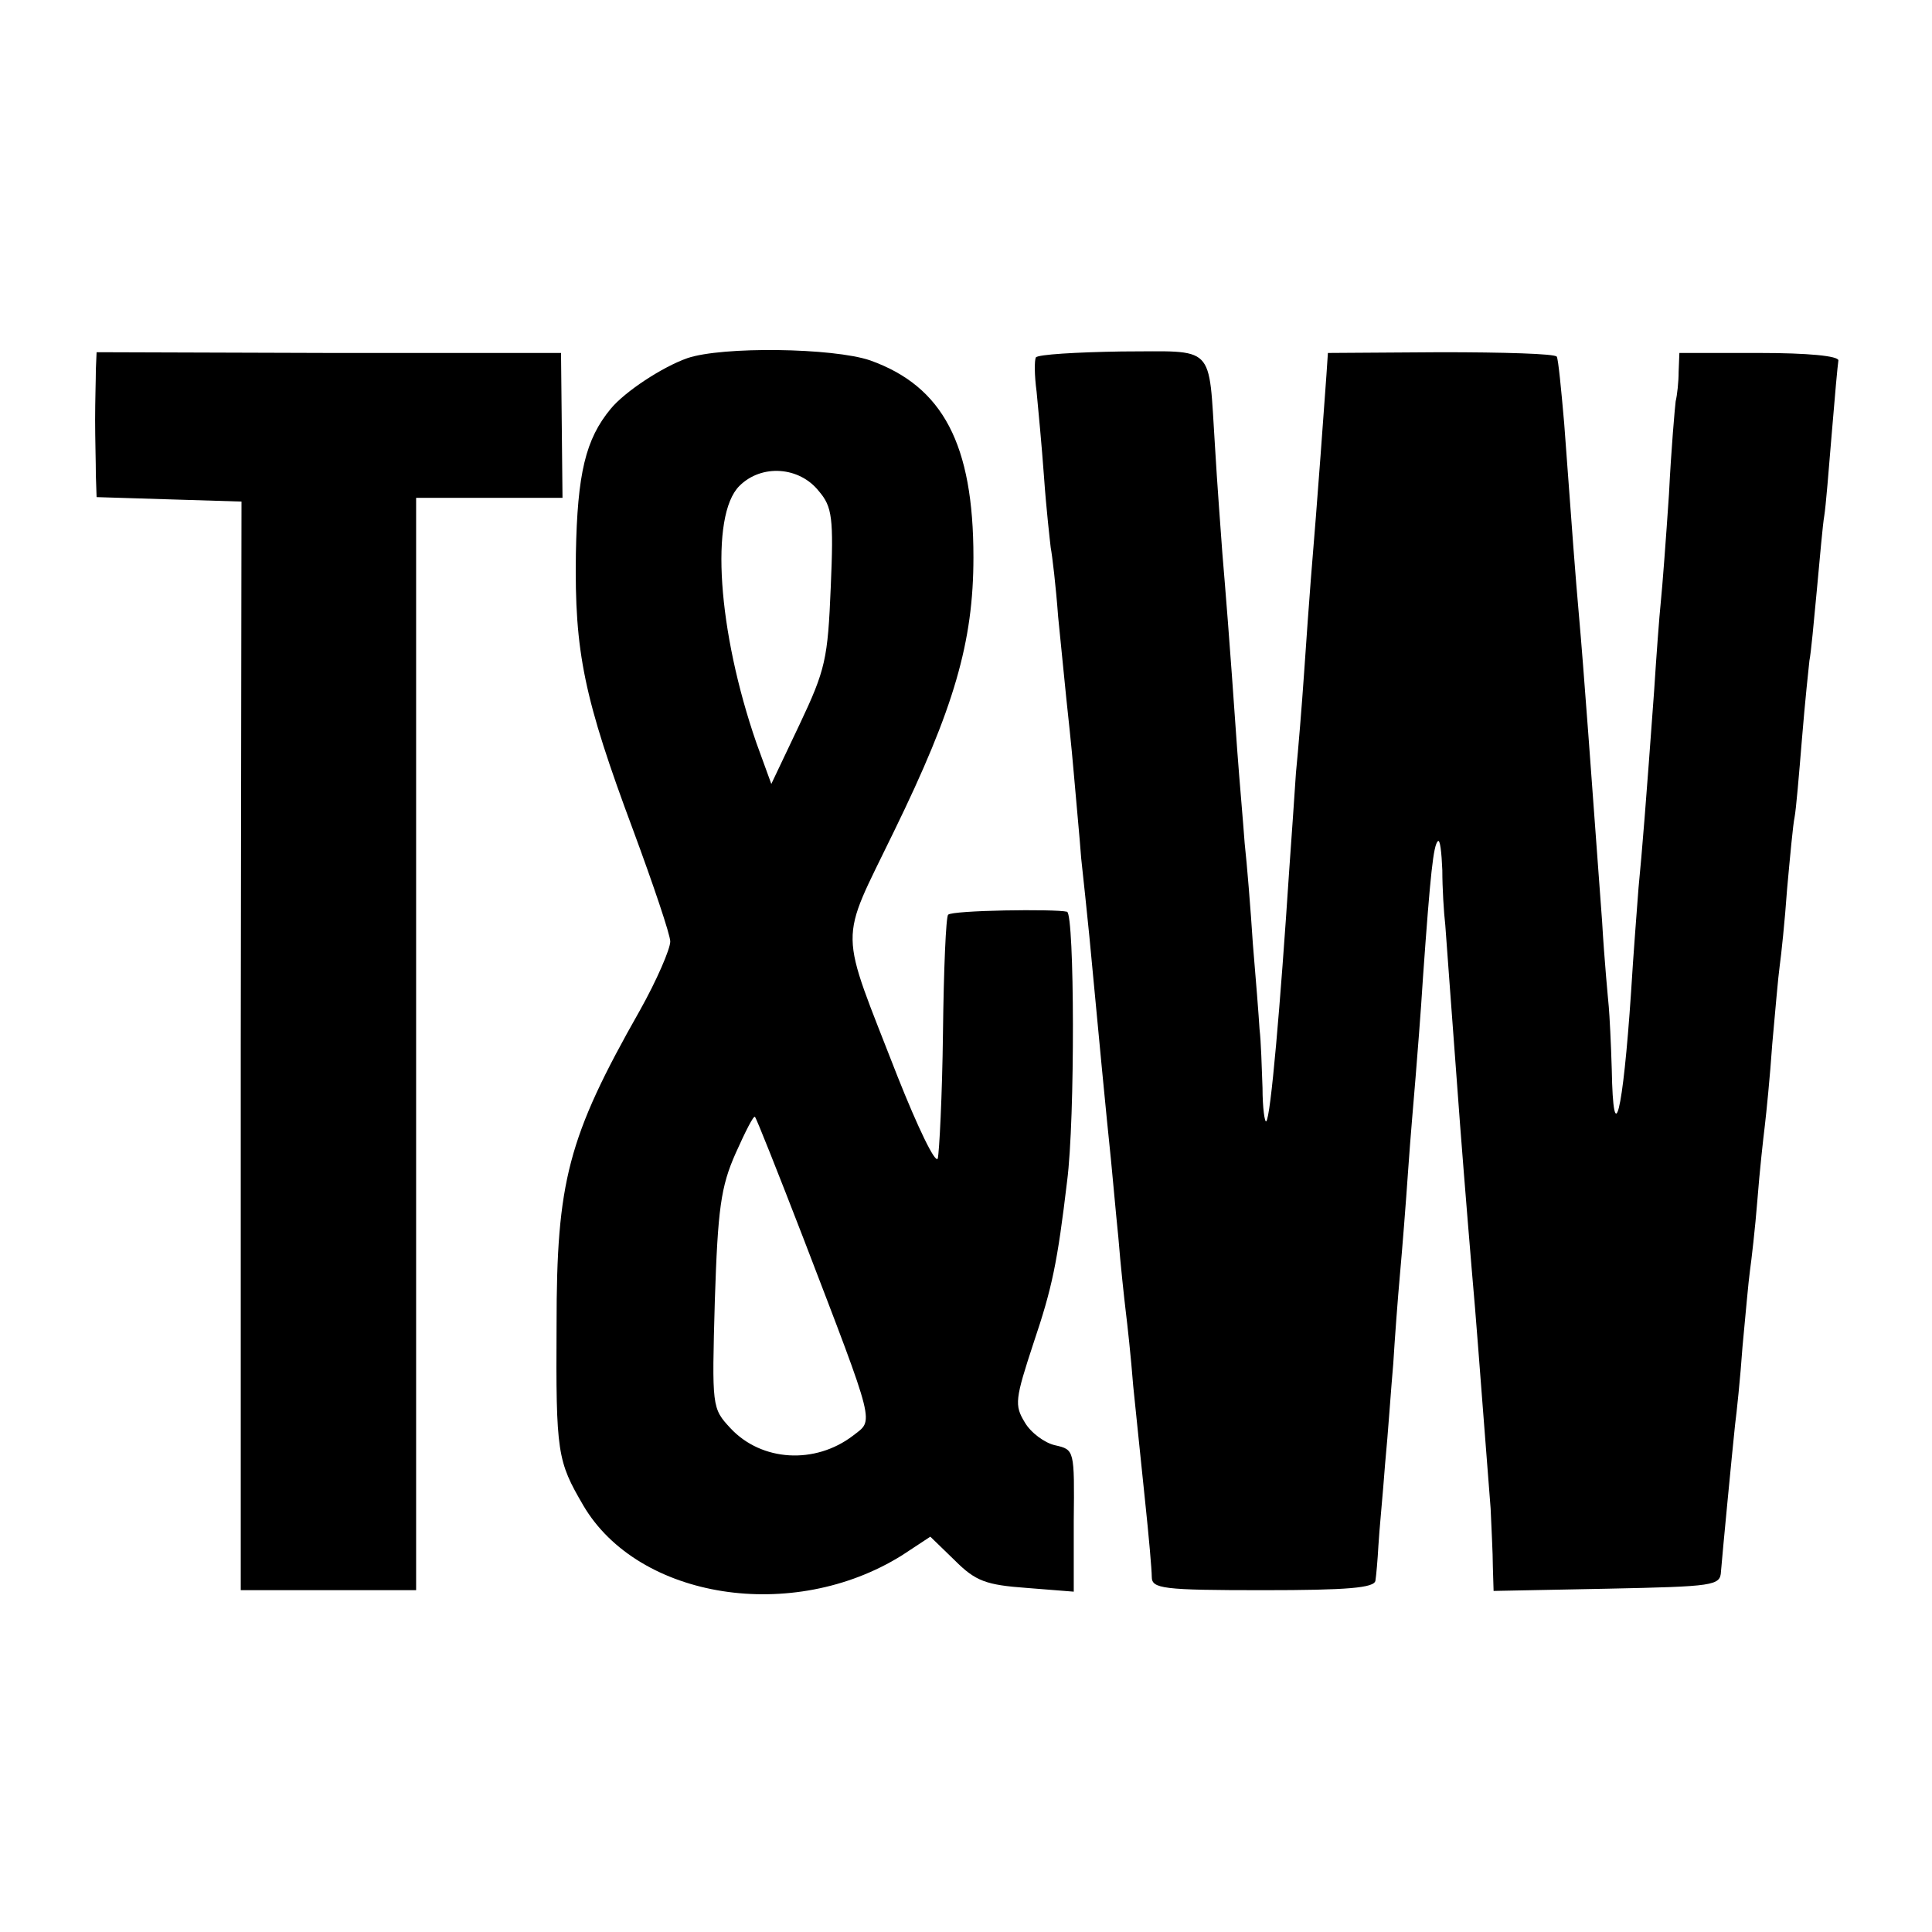
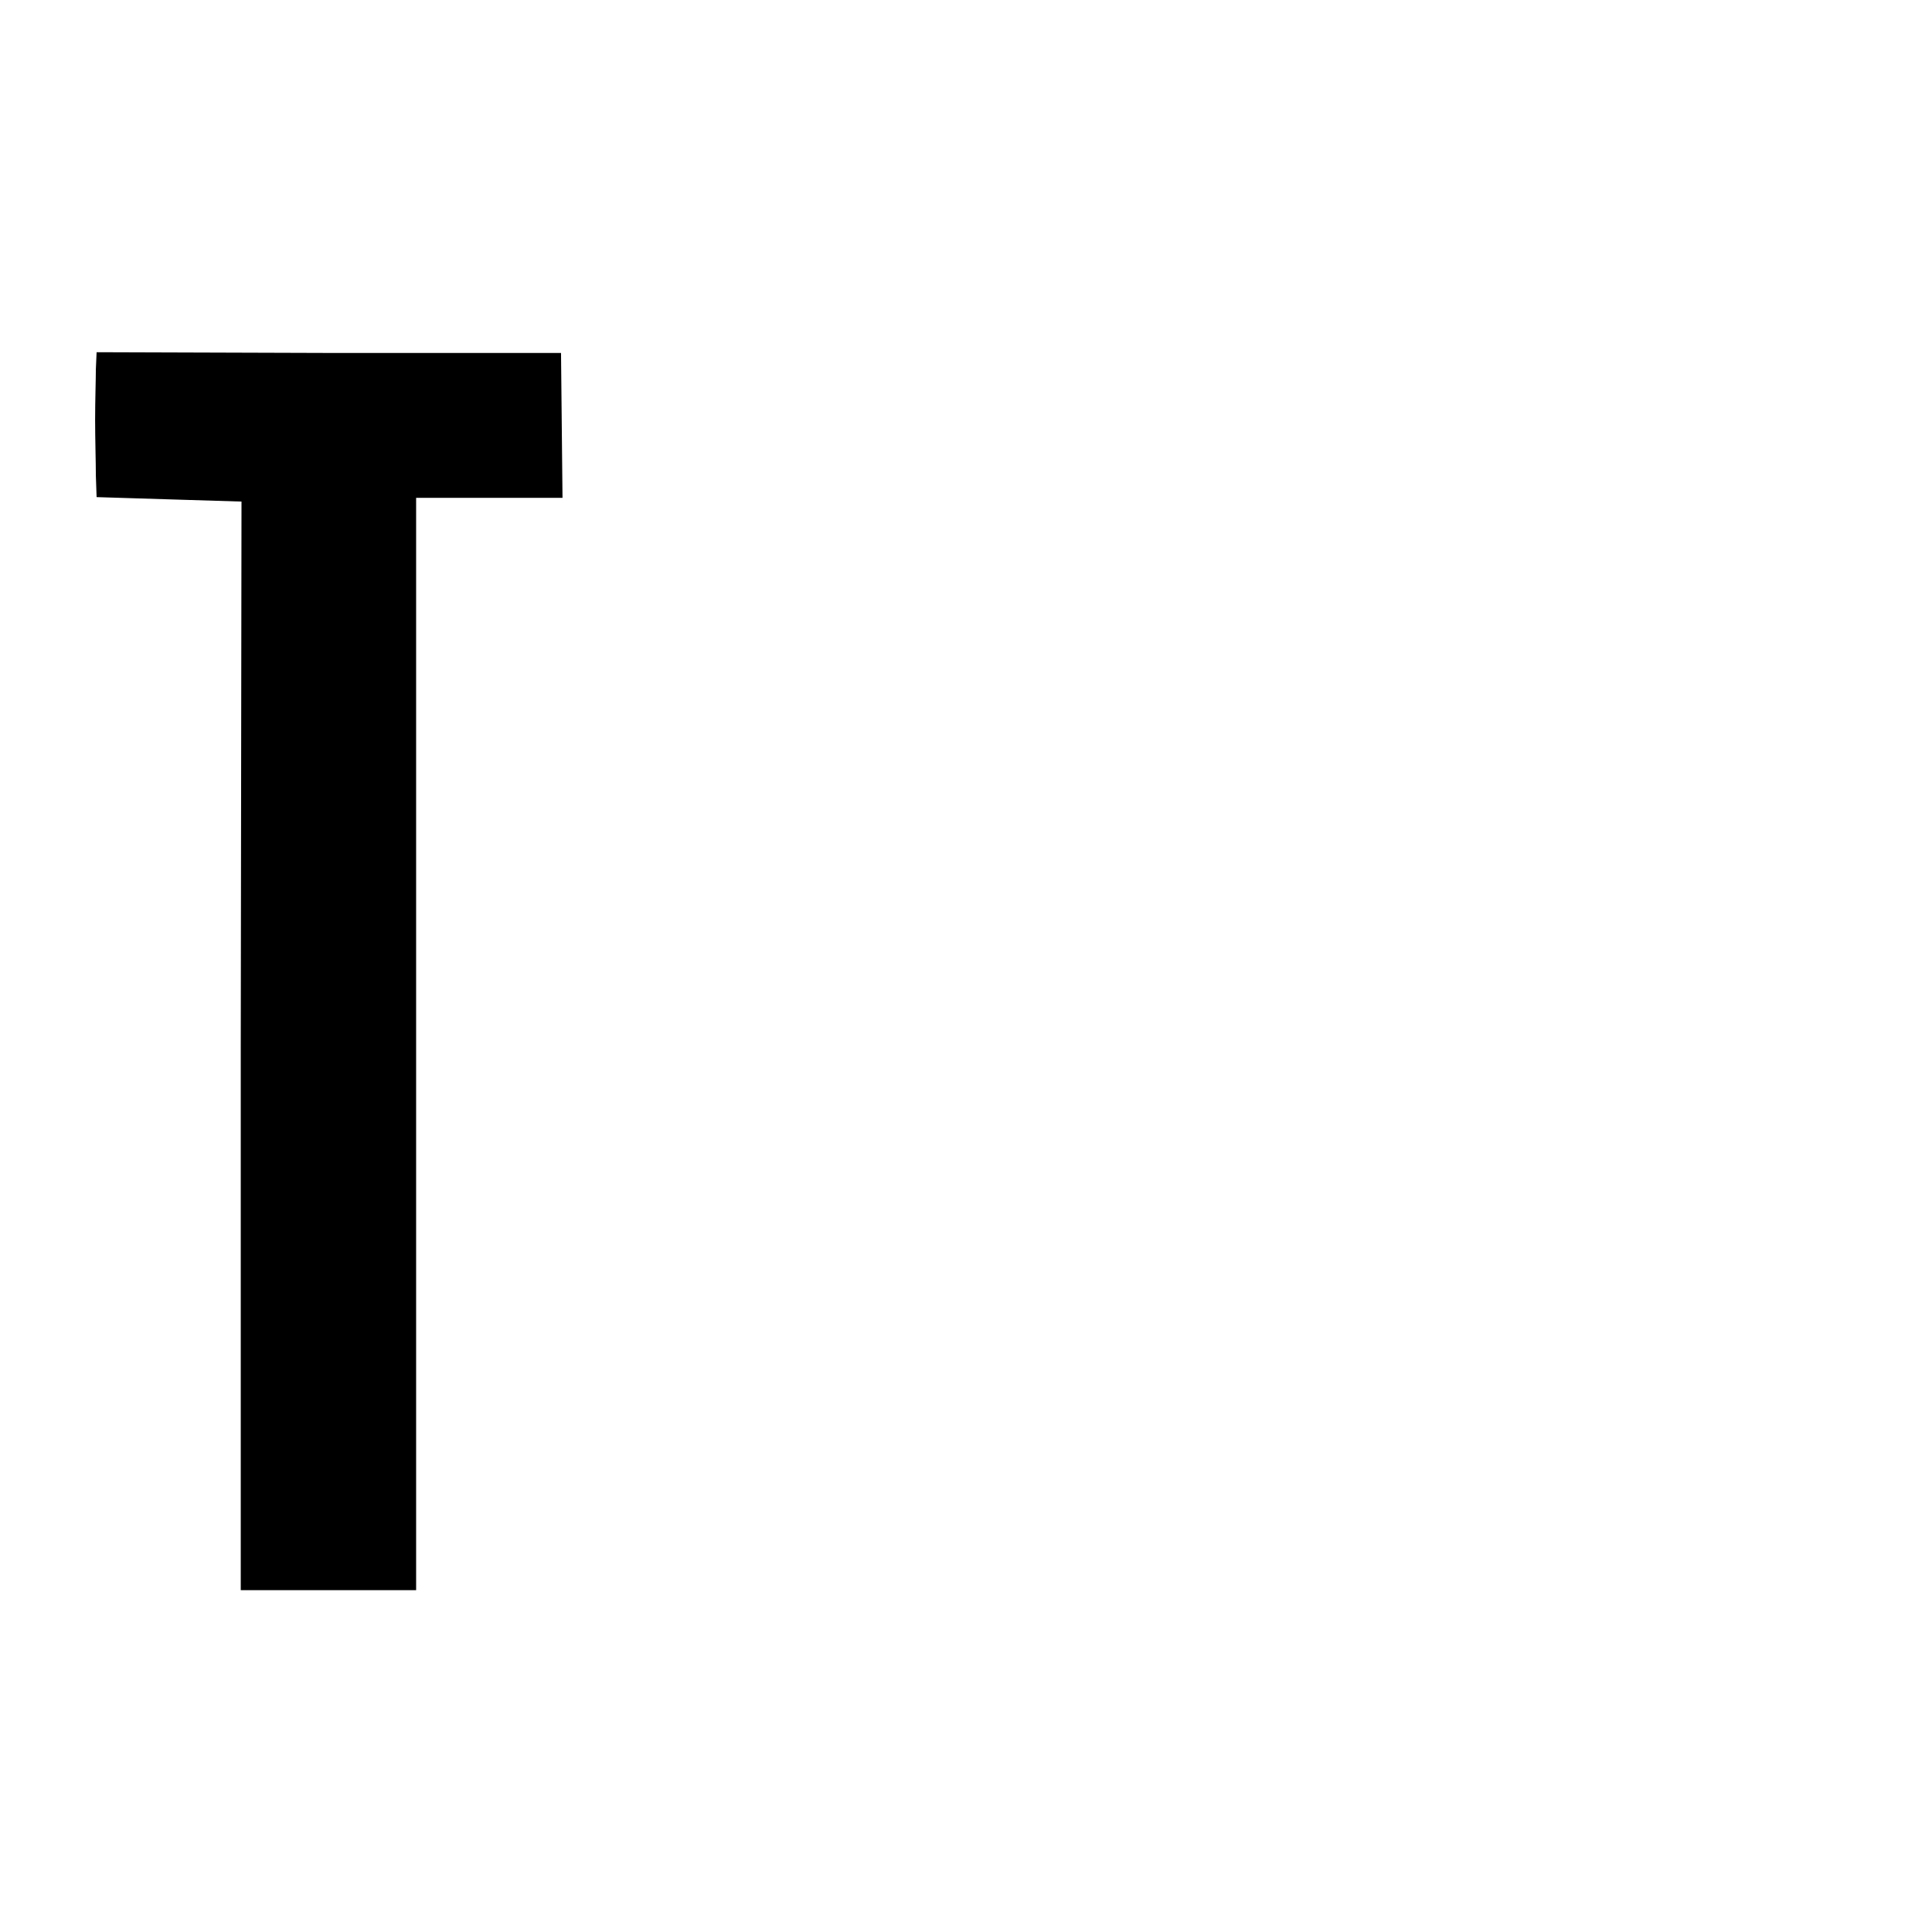
<svg xmlns="http://www.w3.org/2000/svg" version="1.0" width="260pt" height="260pt" viewBox="0 0 260 260" preserveAspectRatio="xMidYMid meet">
  <g transform="translate(0,260) scale(0.1,-0.1)" fill="#000000" stroke="none">
    <path d="M129 2103 c0 -13 -1 -43 -1 -68 0 -25 1 -58 1 -75 l1 -29 97 -3 98 -3 -1 -733 0 -732 118 0 118 0 0 735 0 735 99 0 98 0 -1 98 -1 97 -312 0 -313 1 -1 -23z" />
-     <path d="M925 2118 c-34 -12 -84 -45 -103 -68 -34 -41 -45 -87 -47 -195 -2 -133 11 -195 77 -372 27 -73 50 -141 50 -150 0 -10 -18 -52 -41 -93 -97 -171 -112 -230 -112 -423 -1 -173 1 -183 36 -243 74 -126 282 -159 429 -67 l38 25 33 -32 c28 -28 42 -33 97 -37 l63 -5 0 95 c1 96 1 96 -25 102 -14 3 -33 17 -41 31 -14 23 -13 31 12 107 25 74 32 108 45 217 11 84 10 359 0 363 -16 4 -155 2 -160 -4 -3 -2 -6 -74 -7 -159 -1 -85 -5 -161 -7 -169 -3 -8 -27 42 -54 110 -80 206 -80 175 -5 330 81 166 107 255 107 369 0 152 -41 230 -139 265 -50 17 -199 19 -246 3z m177 -179 c18 -21 20 -36 16 -129 -4 -97 -7 -111 -42 -185 l-38 -80 -20 55 c-52 150 -63 306 -23 346 30 30 81 26 107 -7z m-21 -1005 c99 -258 95 -244 67 -266 -51 -39 -123 -35 -165 10 -25 27 -25 28 -21 172 4 123 8 153 28 198 13 29 24 51 26 49 2 -2 31 -75 65 -163z" />
-     <path d="M1394 2119 c-2 -4 -2 -24 1 -46 2 -21 7 -73 10 -115 3 -43 8 -86 9 -95 2 -10 7 -52 10 -93 4 -41 9 -91 11 -110 2 -19 7 -64 10 -100 3 -36 8 -87 10 -115 3 -27 8 -75 11 -105 12 -128 23 -243 29 -300 2 -19 6 -66 10 -105 3 -38 8 -83 10 -100 2 -16 7 -61 10 -100 4 -38 11 -108 16 -155 5 -47 9 -93 9 -102 0 -16 14 -18 150 -18 113 0 150 3 151 13 1 6 3 28 4 47 1 19 6 69 9 110 4 41 8 102 11 135 2 33 6 87 9 120 3 33 8 96 11 140 3 44 8 100 10 125 2 25 7 86 10 135 10 141 14 177 20 183 3 3 5 -15 6 -39 0 -24 2 -57 4 -74 2 -27 8 -110 20 -270 6 -78 15 -188 20 -245 4 -48 15 -195 21 -270 1 -25 3 -60 3 -78 l1 -33 153 3 c144 3 152 4 153 23 2 25 15 160 19 198 2 15 7 62 10 105 4 42 8 88 10 102 2 14 7 57 10 95 3 39 8 84 10 100 2 17 7 66 10 110 4 44 8 91 10 105 2 14 7 61 10 104 4 44 8 87 10 96 2 10 6 57 10 106 4 49 9 96 10 105 2 9 6 52 10 95 4 43 8 89 10 100 2 12 6 61 10 110 4 49 8 93 9 99 0 6 -41 10 -106 10 l-108 0 -1 -25 c0 -14 -2 -32 -4 -40 -1 -8 -6 -64 -9 -125 -4 -60 -9 -126 -11 -145 -2 -19 -6 -73 -9 -120 -11 -151 -16 -214 -21 -265 -2 -27 -7 -90 -10 -140 -11 -164 -24 -216 -26 -104 -1 35 -3 73 -4 84 -1 11 -6 63 -9 115 -14 191 -25 343 -31 410 -5 56 -9 110 -20 260 -4 46 -8 87 -10 90 -2 4 -72 6 -156 6 l-152 -1 -2 -30 c-2 -28 -12 -168 -21 -275 -2 -25 -6 -81 -9 -125 -3 -44 -8 -105 -11 -135 -2 -30 -6 -89 -9 -130 -12 -183 -25 -334 -31 -339 -2 -2 -5 18 -5 45 -1 27 -2 63 -4 79 -1 17 -5 68 -9 115 -3 47 -8 108 -11 135 -2 28 -7 84 -10 125 -11 158 -16 217 -20 265 -2 28 -7 93 -10 145 -9 139 2 127 -126 127 -61 -1 -112 -4 -115 -8z" />
  </g>
</svg>